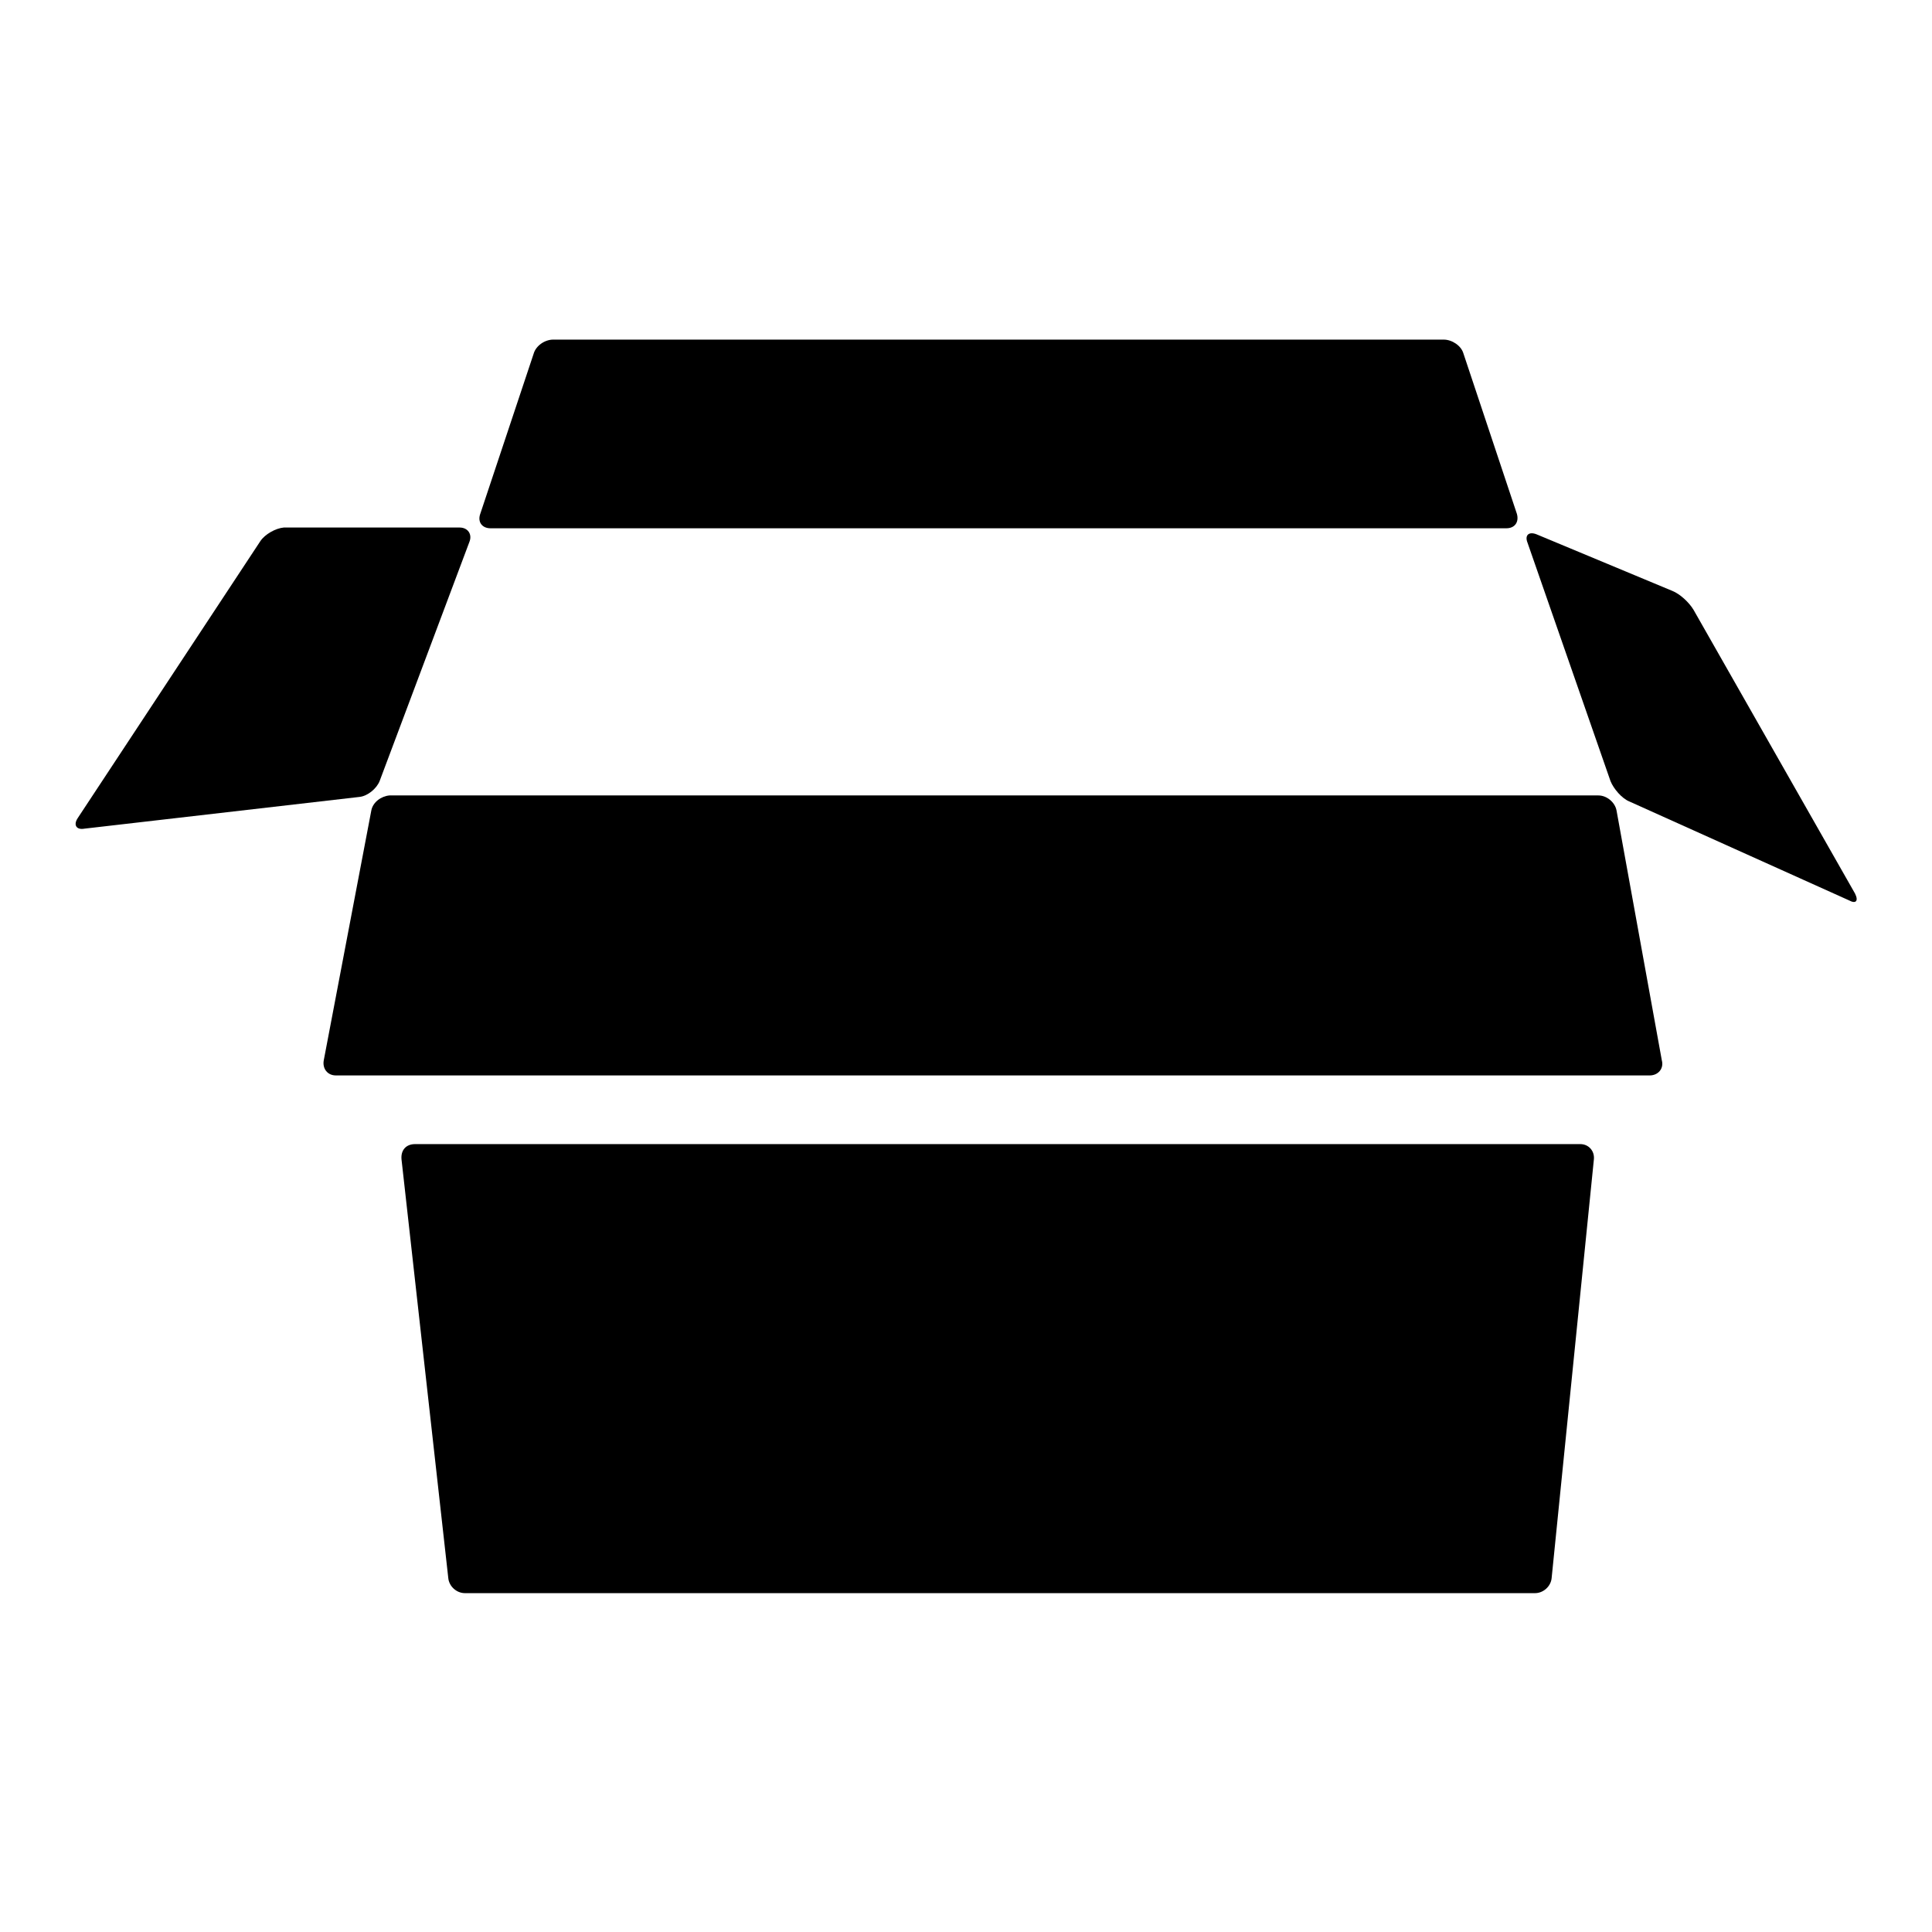
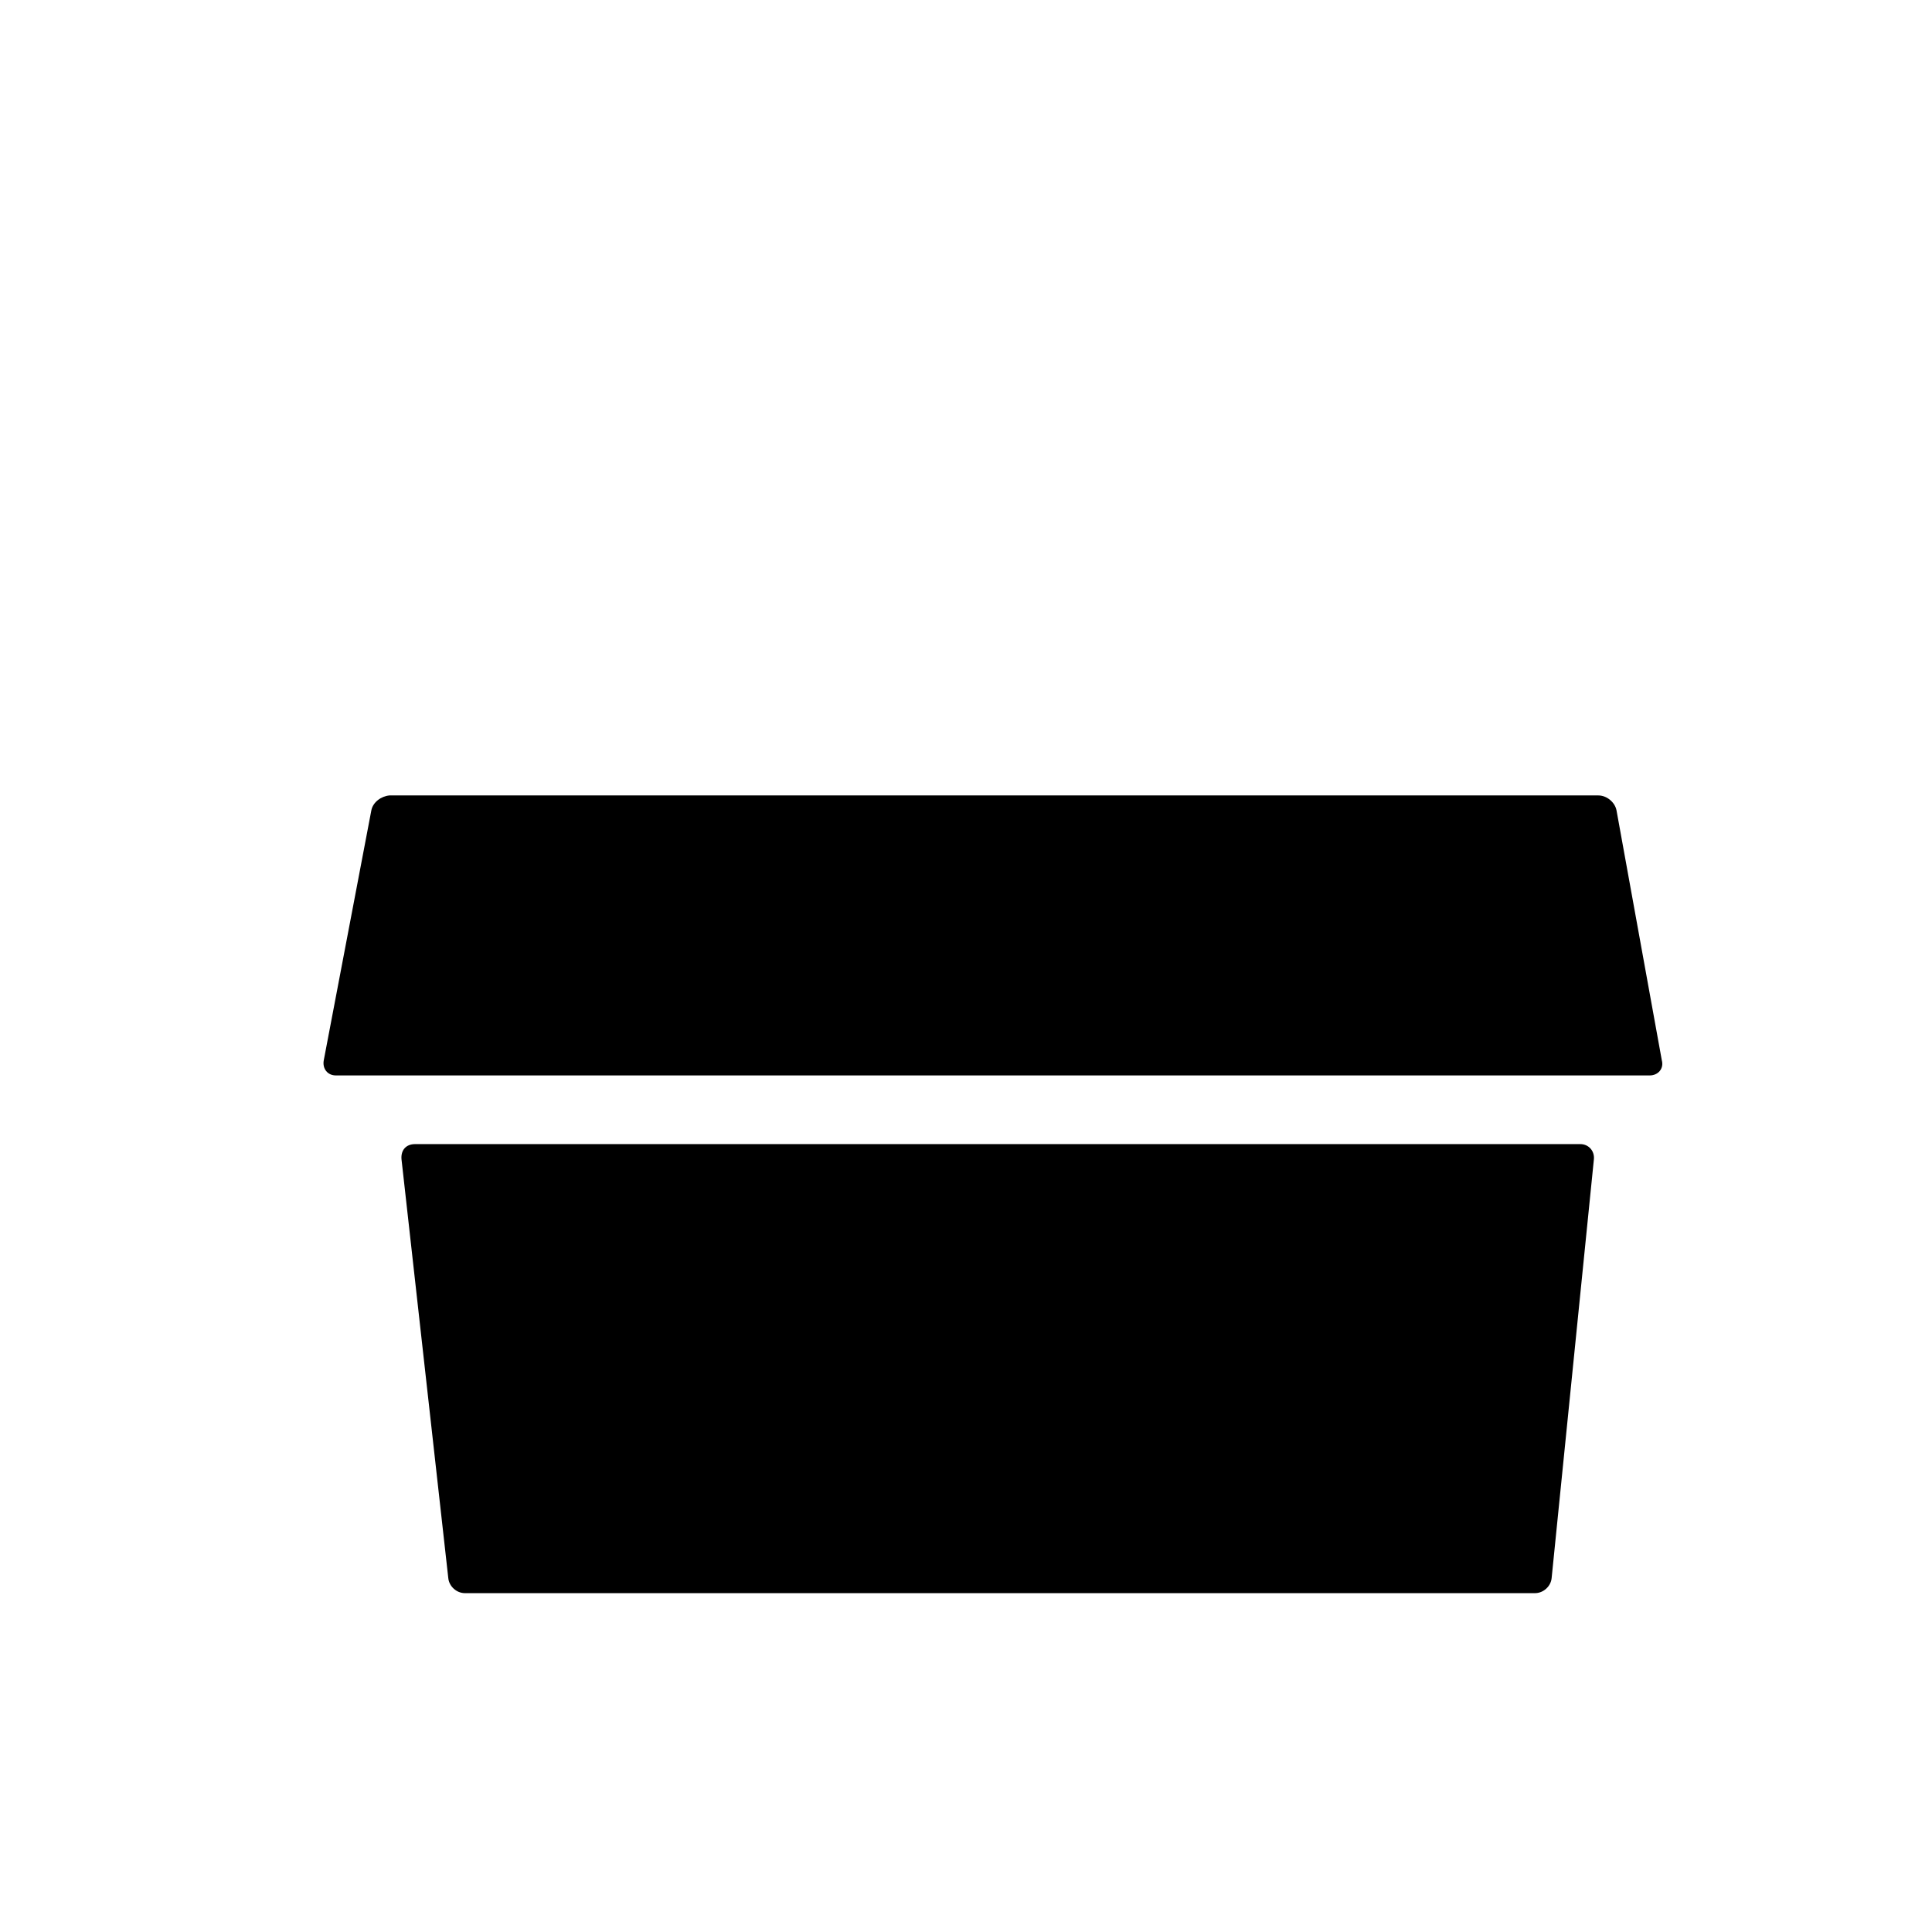
<svg xmlns="http://www.w3.org/2000/svg" version="1.1" x="0px" y="0px" viewBox="0 0 256 256" enable-background="new 0 0 256 256" xml:space="preserve">
  <g>
    <g>
      <g>
        <g>
-           <path fill="#000000" d="M191.3,45h-118c-1.1,0-2.3,0.8-2.6,1.9l-7.1,21.3C63.3,69.2,63.9,70,65,70h134.6c1.1,0,1.7-0.8,1.4-1.9l-7.1-21.3C193.6,45.8,192.4,45,191.3,45z" />
-           <path fill="#000000" d="M34.5,71.7l-24.2,36.7c-0.6,0.9-0.2,1.6,0.9,1.4l36.4-4.2c1.1-0.1,2.3-1.1,2.7-2.1l11.9-31.7c0.4-1-0.2-1.9-1.3-1.9H37.6C36.5,70,35.1,70.8,34.5,71.7z" />
-           <path fill="#000000" d="M245.8,118.4l-21.4-37.6c-0.6-1-1.8-2.1-2.8-2.5l-18-7.5c-1-0.4-1.6,0.1-1.2,1.1l11,31.6c0.4,1,1.5,2.3,2.5,2.7l29.1,13.1C245.9,119.8,246.3,119.4,245.8,118.4z" />
          <path fill="#000000" d="M49.2,107.4l-6.3,33.1c-0.2,1.1,0.5,2,1.6,2h174.1c1.1,0,1.9-0.9,1.6-2l-6-33.1c-0.2-1.1-1.3-2-2.4-2H51.6C50.5,105.5,49.4,106.3,49.2,107.4z" />
        </g>
        <path fill="#000000" d="M55,151.6h154.4c1.1,0,1.9,0.9,1.8,2l-5.6,55.5c-0.1,1.1-1.1,2-2.2,2H61.6c-1.1,0-2.1-0.9-2.2-2l-6.2-55.5C53.1,152.4,53.8,151.6,55,151.6z" />
      </g>
      <g />
      <g />
      <g />
      <g />
      <g />
      <g />
      <g />
      <g />
      <g />
      <g />
      <g />
      <g />
      <g />
      <g />
      <g />
    </g>
  </g>
</svg>